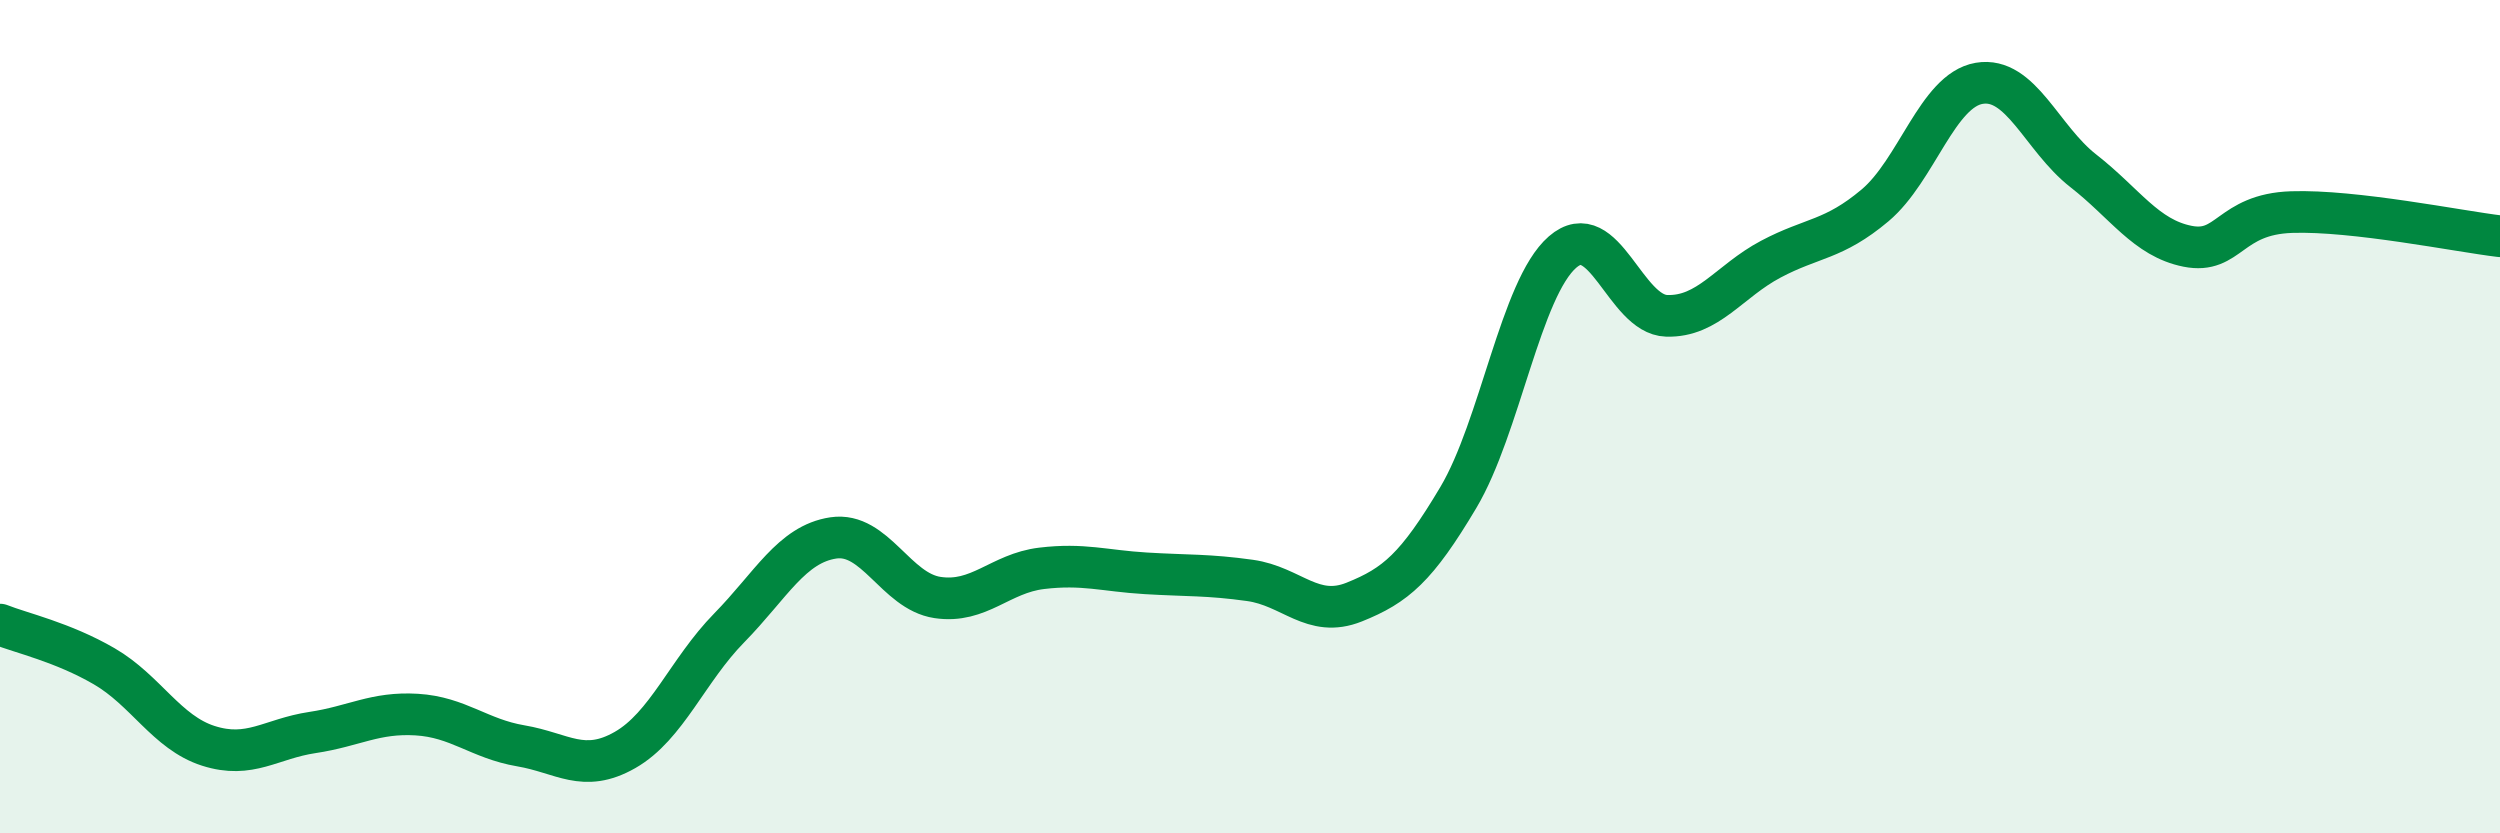
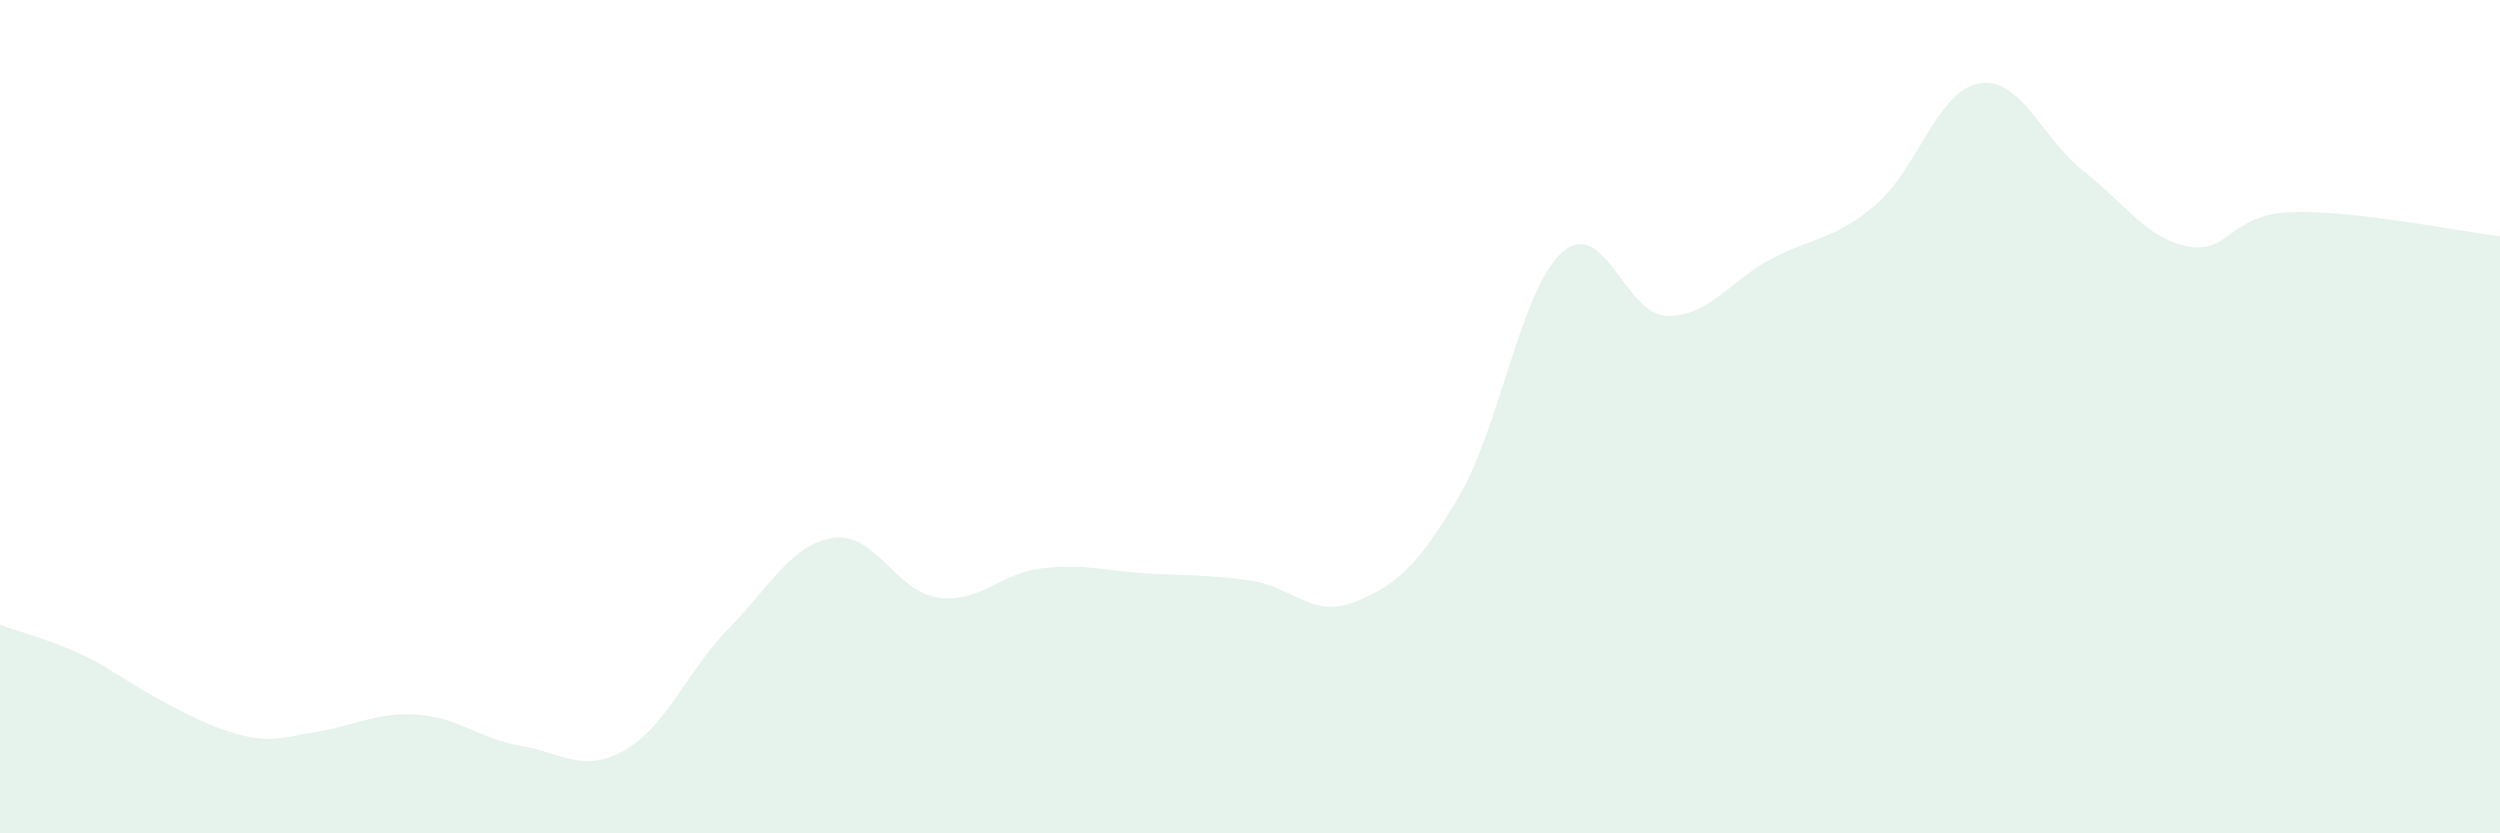
<svg xmlns="http://www.w3.org/2000/svg" width="60" height="20" viewBox="0 0 60 20">
-   <path d="M 0,14.99 C 0.5,15.19 1.5,15.41 2.5,15.99 C 3.5,16.57 4,17.58 5,17.9 C 6,18.22 6.5,17.73 7.5,17.58 C 8.5,17.43 9,17.09 10,17.15 C 11,17.21 11.5,17.73 12.5,17.9 C 13.5,18.07 14,18.57 15,18 C 16,17.43 16.5,16.09 17.5,15.07 C 18.5,14.05 19,13.06 20,12.91 C 21,12.76 21.5,14.19 22.5,14.34 C 23.5,14.49 24,13.76 25,13.64 C 26,13.52 26.5,13.7 27.5,13.76 C 28.5,13.82 29,13.79 30,13.93 C 31,14.07 31.5,14.85 32.5,14.45 C 33.5,14.05 34,13.62 35,11.94 C 36,10.26 36.5,6.92 37.5,6.05 C 38.5,5.18 39,7.55 40,7.58 C 41,7.61 41.5,6.75 42.5,6.22 C 43.5,5.69 44,5.77 45,4.93 C 46,4.09 46.5,2.17 47.5,2 C 48.5,1.83 49,3.32 50,4.1 C 51,4.88 51.5,5.71 52.5,5.91 C 53.5,6.11 53.5,5.14 55,5.09 C 56.5,5.04 59,5.55 60,5.67L60 20L0 20Z" fill="#008740" opacity="0.1" stroke-linecap="round" stroke-linejoin="round" />
-   <path d="M 0,14.99 C 0.5,15.19 1.5,15.41 2.5,15.99 C 3.5,16.57 4,17.58 5,17.9 C 6,18.22 6.5,17.73 7.5,17.58 C 8.5,17.43 9,17.09 10,17.15 C 11,17.21 11.5,17.73 12.5,17.9 C 13.5,18.07 14,18.57 15,18 C 16,17.43 16.5,16.09 17.5,15.07 C 18.5,14.05 19,13.06 20,12.91 C 21,12.76 21.5,14.19 22.5,14.34 C 23.5,14.49 24,13.76 25,13.64 C 26,13.52 26.5,13.7 27.5,13.76 C 28.5,13.82 29,13.79 30,13.93 C 31,14.07 31.5,14.85 32.5,14.45 C 33.5,14.05 34,13.62 35,11.94 C 36,10.26 36.5,6.92 37.5,6.05 C 38.5,5.18 39,7.55 40,7.58 C 41,7.61 41.5,6.75 42.5,6.22 C 43.5,5.69 44,5.77 45,4.93 C 46,4.09 46.5,2.17 47.5,2 C 48.5,1.83 49,3.32 50,4.1 C 51,4.88 51.5,5.71 52.5,5.91 C 53.5,6.11 53.5,5.14 55,5.09 C 56.5,5.04 59,5.55 60,5.67" stroke="#008740" stroke-width="1" fill="none" stroke-linecap="round" stroke-linejoin="round" />
+   <path d="M 0,14.99 C 0.5,15.19 1.5,15.41 2.5,15.99 C 6,18.22 6.5,17.73 7.5,17.58 C 8.5,17.43 9,17.09 10,17.15 C 11,17.21 11.5,17.73 12.5,17.9 C 13.5,18.07 14,18.57 15,18 C 16,17.43 16.5,16.09 17.5,15.07 C 18.5,14.05 19,13.06 20,12.91 C 21,12.76 21.5,14.19 22.5,14.34 C 23.5,14.49 24,13.76 25,13.64 C 26,13.52 26.5,13.7 27.5,13.76 C 28.5,13.82 29,13.79 30,13.93 C 31,14.07 31.5,14.85 32.5,14.45 C 33.5,14.05 34,13.62 35,11.94 C 36,10.26 36.5,6.92 37.5,6.05 C 38.5,5.18 39,7.55 40,7.58 C 41,7.61 41.5,6.75 42.5,6.22 C 43.5,5.69 44,5.77 45,4.93 C 46,4.09 46.5,2.17 47.5,2 C 48.5,1.83 49,3.32 50,4.1 C 51,4.88 51.5,5.71 52.5,5.91 C 53.5,6.11 53.5,5.14 55,5.09 C 56.5,5.04 59,5.55 60,5.67L60 20L0 20Z" fill="#008740" opacity="0.1" stroke-linecap="round" stroke-linejoin="round" />
</svg>